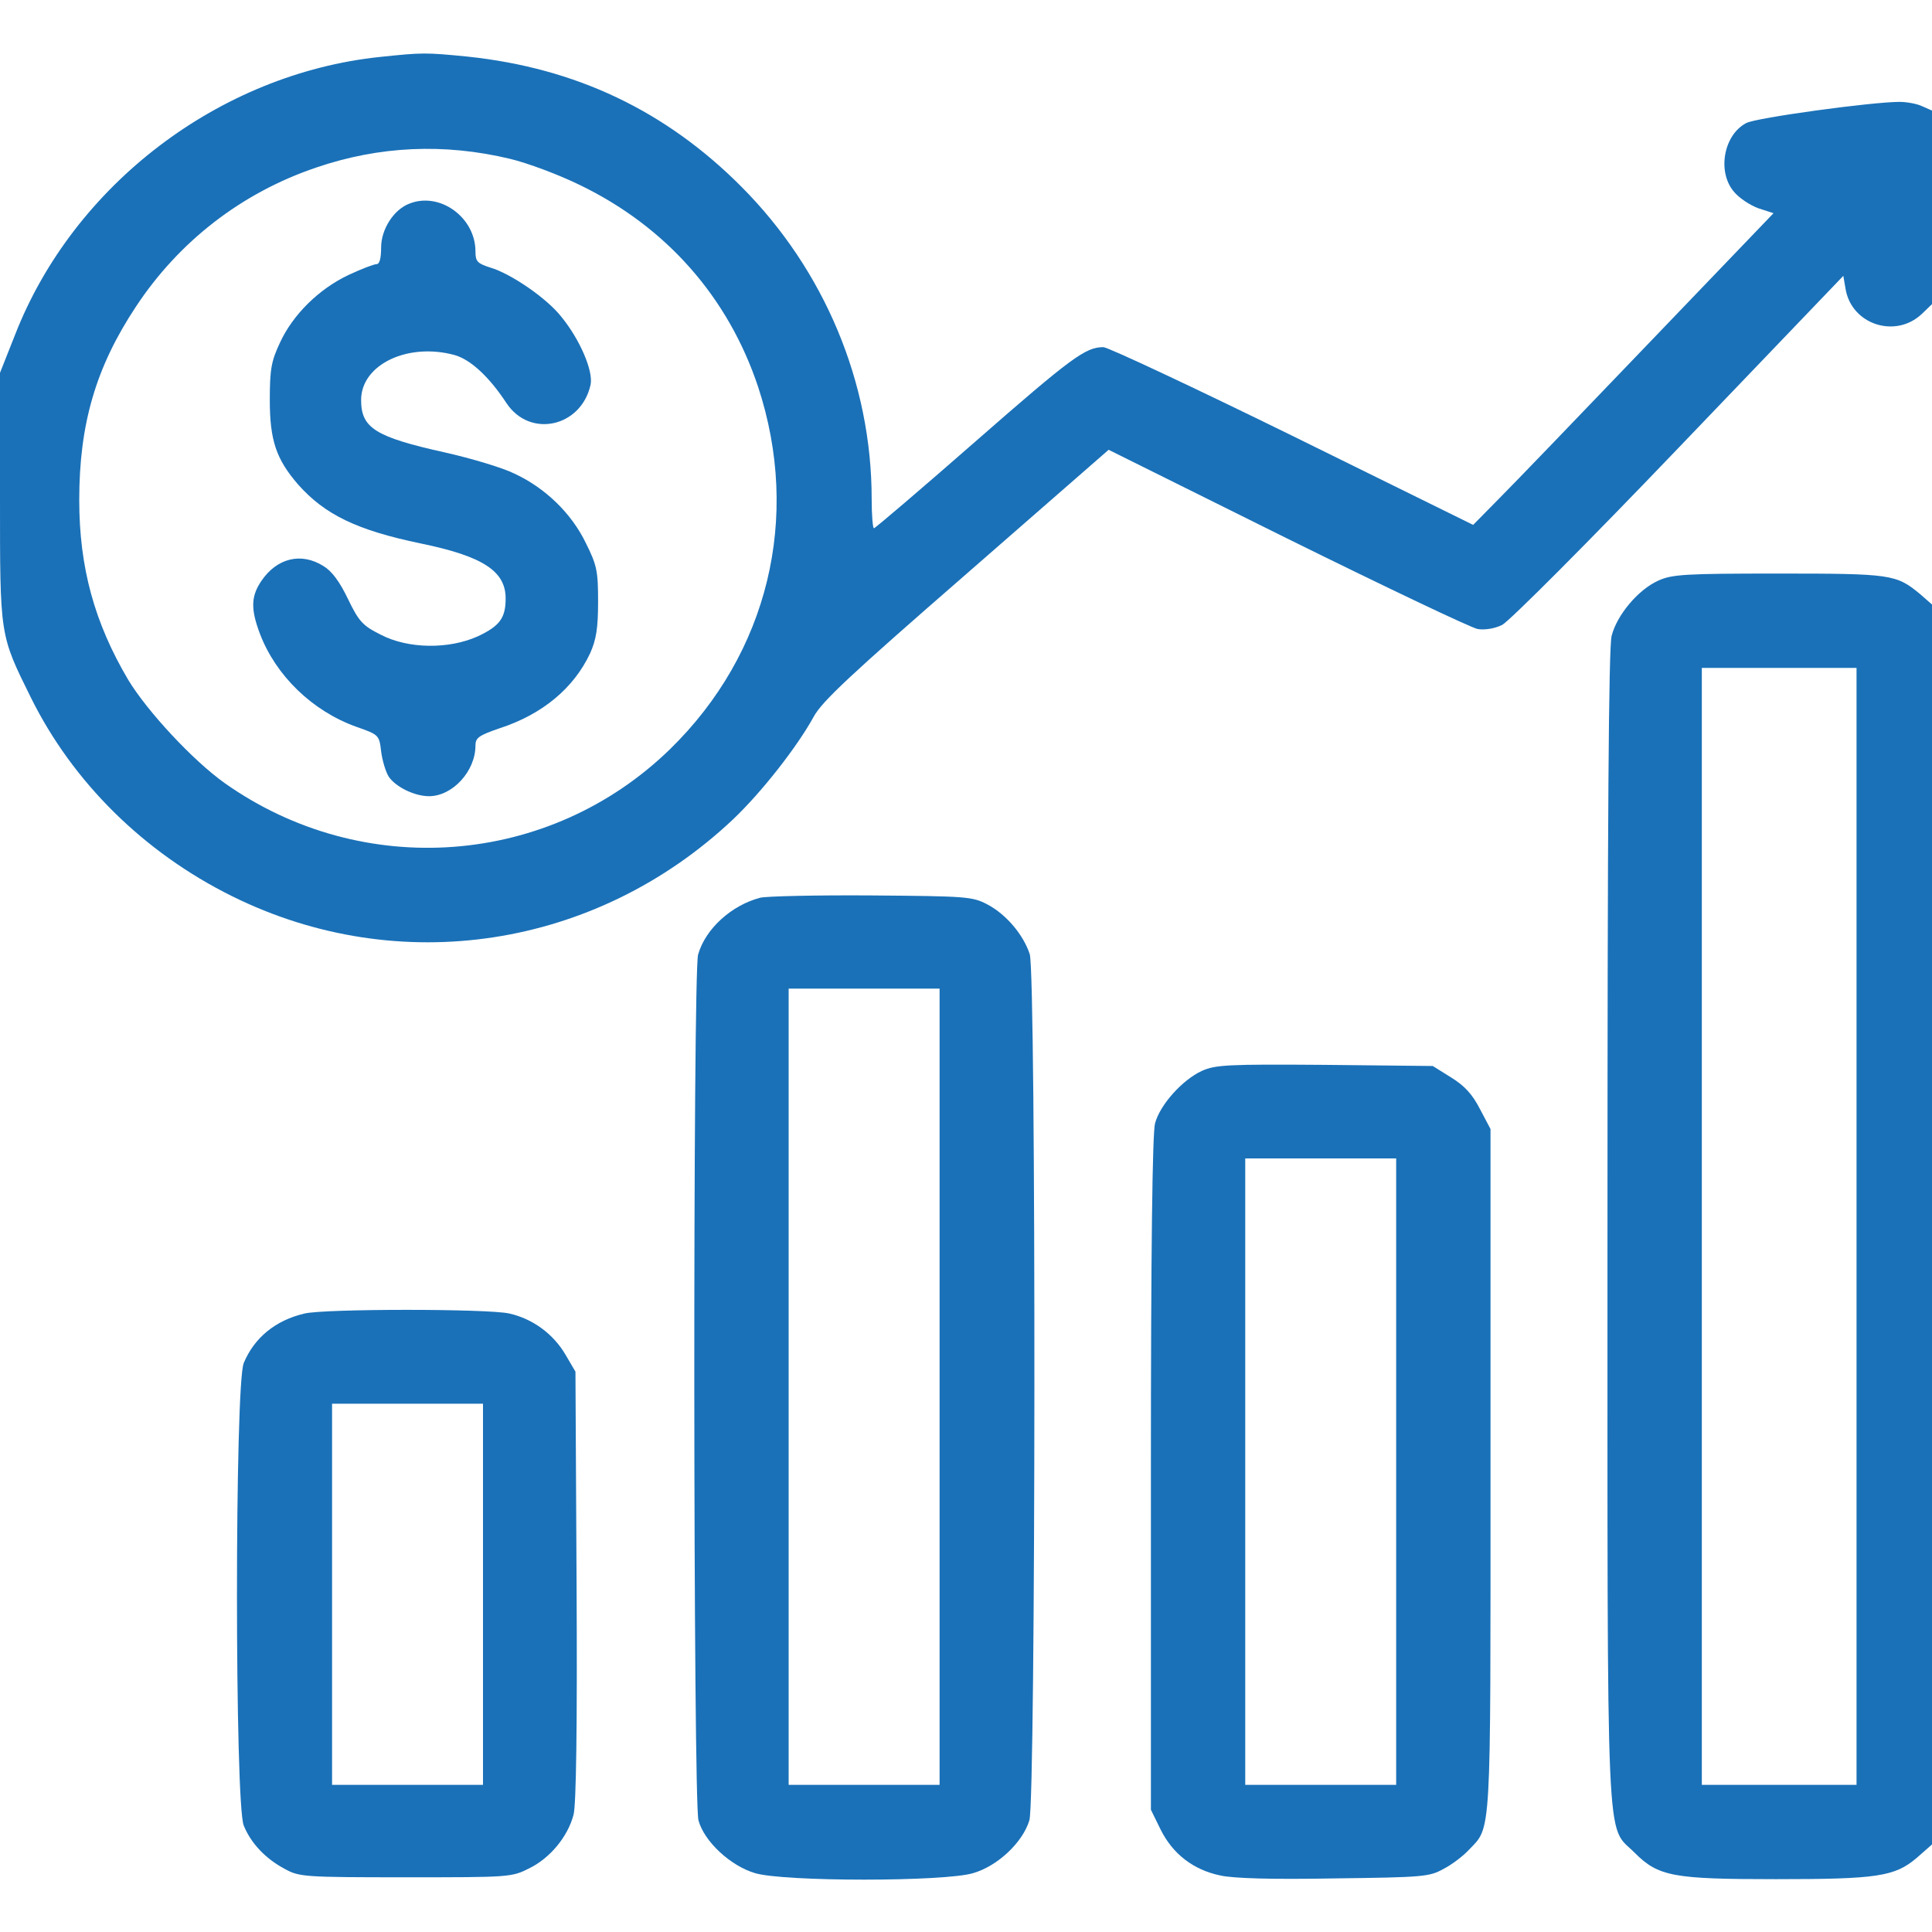
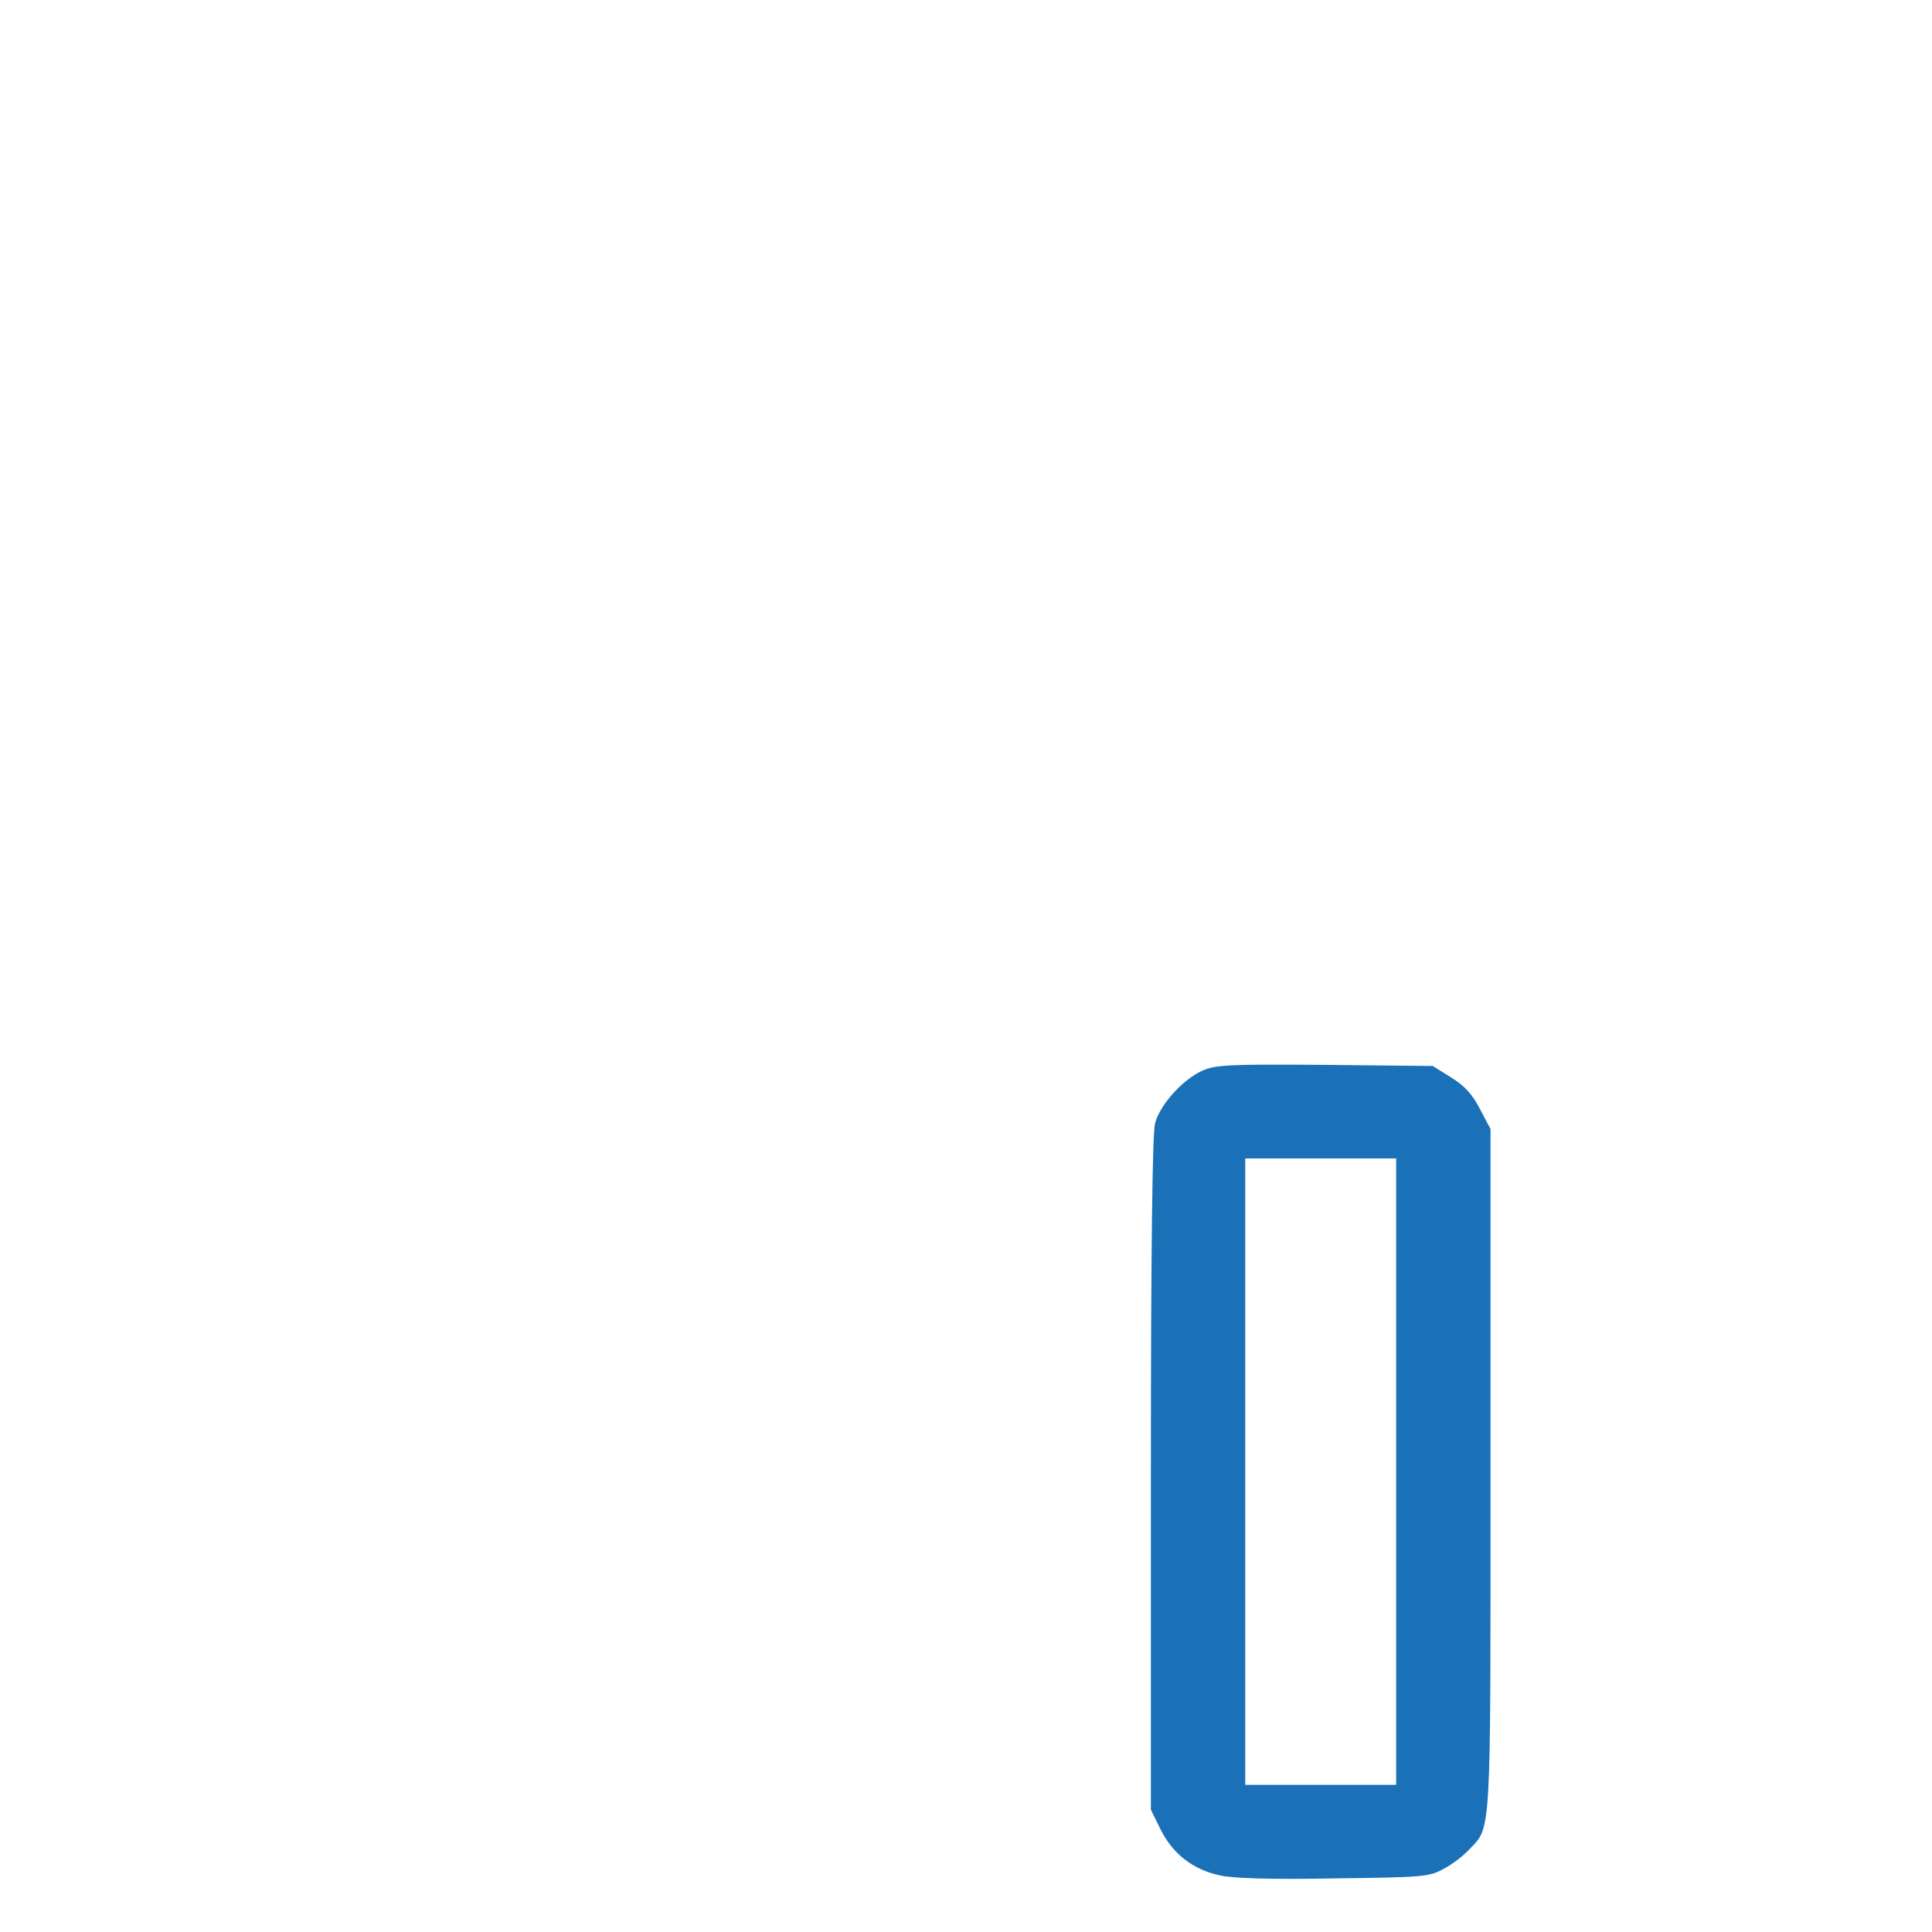
<svg xmlns="http://www.w3.org/2000/svg" version="1.0" viewBox="0 0 512 512" preserveAspectRatio="xMidYMid meet">
  <g transform="translate(0,512) scale(0.1,-0.1)" fill="#1a71b8" stroke="none">
-     <path d="M1006 4969 c-425 -45 -811 -339 -966 -736 l-40 -101 0 -330 c0 -370 -1 -363 82 -531 111 -224 299 -410 533 -526 442 -219 964 -139 1327 203 76 72 170 192 214 272 22 41 97 111 405 379 l377 329 473 -235 c261 -129 488 -237 505 -240 19 -3 45 1 65 11 19 10 225 216 469 471 l435 454 6 -35 c16 -94 132 -132 202 -66 l27 26 0 256 0 257 -25 11 c-14 7 -42 12 -61 12 -73 0 -380 -42 -406 -56 -60 -31 -78 -129 -33 -182 14 -17 43 -36 65 -44 l40 -13 -331 -345 c-182 -190 -361 -376 -398 -413 l-67 -68 -479 236 c-263 129 -489 235 -501 235 -47 0 -83 -26 -339 -250 -145 -127 -266 -230 -269 -230 -3 0 -6 35 -6 78 0 308 -125 606 -345 827 -201 202 -440 315 -726 345 -111 11 -119 11 -233 -1z m346 -270 c46 -11 129 -42 184 -69 230 -111 394 -298 473 -535 114 -346 27 -706 -233 -960 -320 -312 -815 -349 -1181 -90 -84 60 -204 189 -255 273 -90 152 -130 299 -130 477 0 201 44 352 150 512 114 173 280 302 478 369 167 57 339 65 514 23z" />
-     <path d="M1084 4580 c-41 -16 -74 -68 -74 -116 0 -28 -4 -44 -12 -44 -7 0 -41 -13 -75 -29 -78 -37 -147 -105 -181 -179 -23 -49 -27 -70 -27 -152 0 -107 17 -157 75 -224 71 -80 156 -121 324 -156 165 -34 226 -73 226 -146 0 -52 -16 -73 -73 -100 -77 -35 -185 -34 -258 4 -48 24 -58 35 -87 95 -22 46 -43 74 -65 87 -59 37 -123 21 -164 -39 -28 -41 -29 -75 -4 -141 42 -110 138 -204 255 -246 60 -21 61 -22 66 -65 3 -24 12 -54 20 -67 18 -27 68 -52 107 -52 62 0 123 66 123 134 0 21 9 27 64 46 114 37 197 107 240 199 16 36 21 66 21 136 0 82 -3 97 -33 157 -38 78 -107 145 -189 183 -30 15 -113 40 -184 56 -185 41 -222 65 -222 139 0 94 124 153 248 119 42 -12 91 -57 137 -127 62 -94 198 -64 223 48 8 36 -28 120 -77 180 -38 49 -134 115 -189 131 -34 11 -39 16 -39 43 0 90 -95 159 -176 126z" />
-     <path d="M4394 3581 c-53 -24 -109 -91 -123 -146 -8 -31 -11 -489 -11 -1568 0 -1703 -5 -1579 72 -1657 63 -63 102 -70 374 -70 269 0 315 7 373 56 l41 36 0 1643 0 1643 -32 28 c-63 52 -76 54 -375 54 -248 0 -282 -2 -319 -19z m526 -1711 l0 -1480 -205 0 -205 0 0 1480 0 1480 205 0 205 0 0 -1480z" />
-     <path d="M2015 2741 c-77 -20 -146 -83 -165 -151 -14 -50 -13 -2243 1 -2294 15 -56 85 -121 150 -140 76 -23 502 -23 578 0 65 19 131 81 149 140 17 57 18 2238 1 2295 -16 50 -61 105 -112 132 -40 21 -54 22 -307 24 -146 1 -278 -2 -295 -6z m475 -1296 l0 -1055 -200 0 -200 0 0 1055 0 1055 200 0 200 0 0 -1055z" />
    <path d="M3185 2282 c-52 -24 -111 -90 -124 -139 -7 -25 -11 -332 -11 -929 l0 -890 26 -53 c32 -64 86 -106 157 -121 34 -8 138 -11 302 -8 234 3 253 4 290 25 22 11 52 34 67 50 61 64 58 18 58 1007 l0 904 -28 53 c-20 39 -41 62 -77 84 l-48 30 -286 3 c-260 2 -290 0 -326 -16z m515 -1062 l0 -830 -200 0 -200 0 0 830 0 830 200 0 200 0 0 -830z" />
-     <path d="M807 1639 c-77 -18 -133 -64 -161 -131 -24 -56 -24 -1170 0 -1226 19 -47 58 -88 109 -115 38 -21 52 -22 320 -22 275 0 281 0 328 24 55 27 102 84 117 142 7 25 10 240 8 606 l-3 568 -27 46 c-32 54 -86 94 -148 108 -55 13 -490 13 -543 0z m473 -744 l0 -505 -200 0 -200 0 0 505 0 505 200 0 200 0 0 -505z" />
  </g>
</svg>